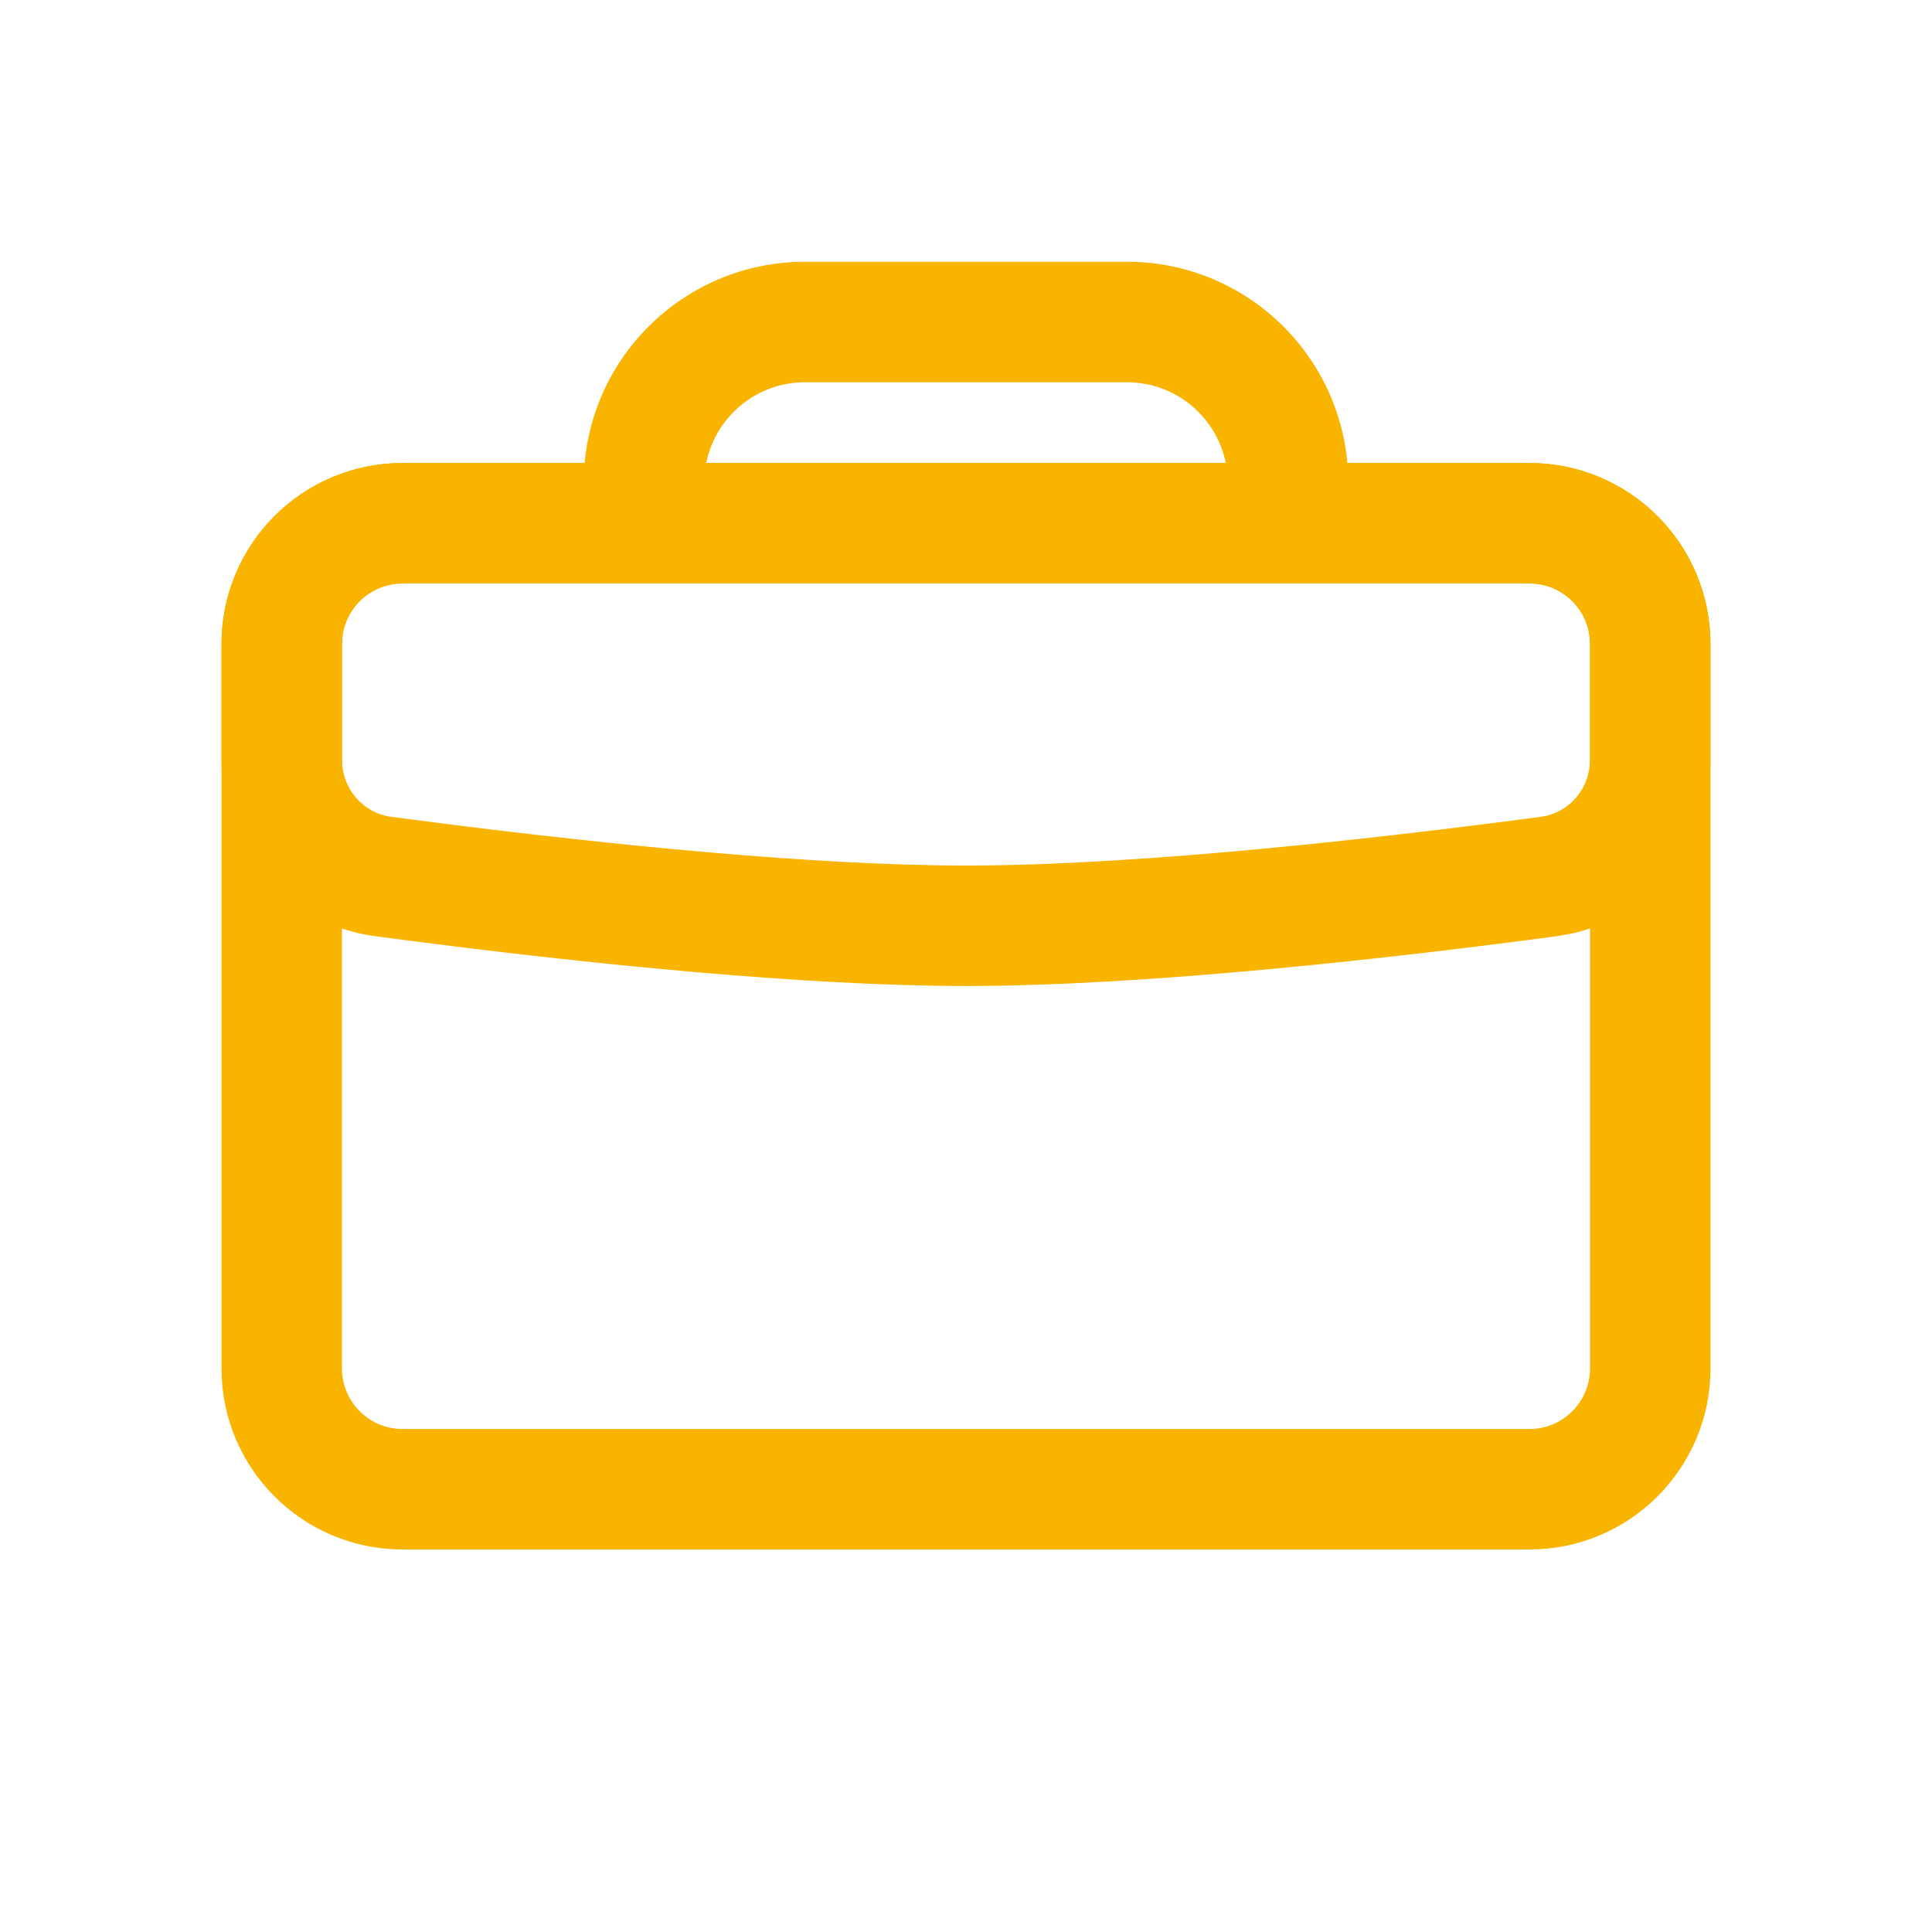
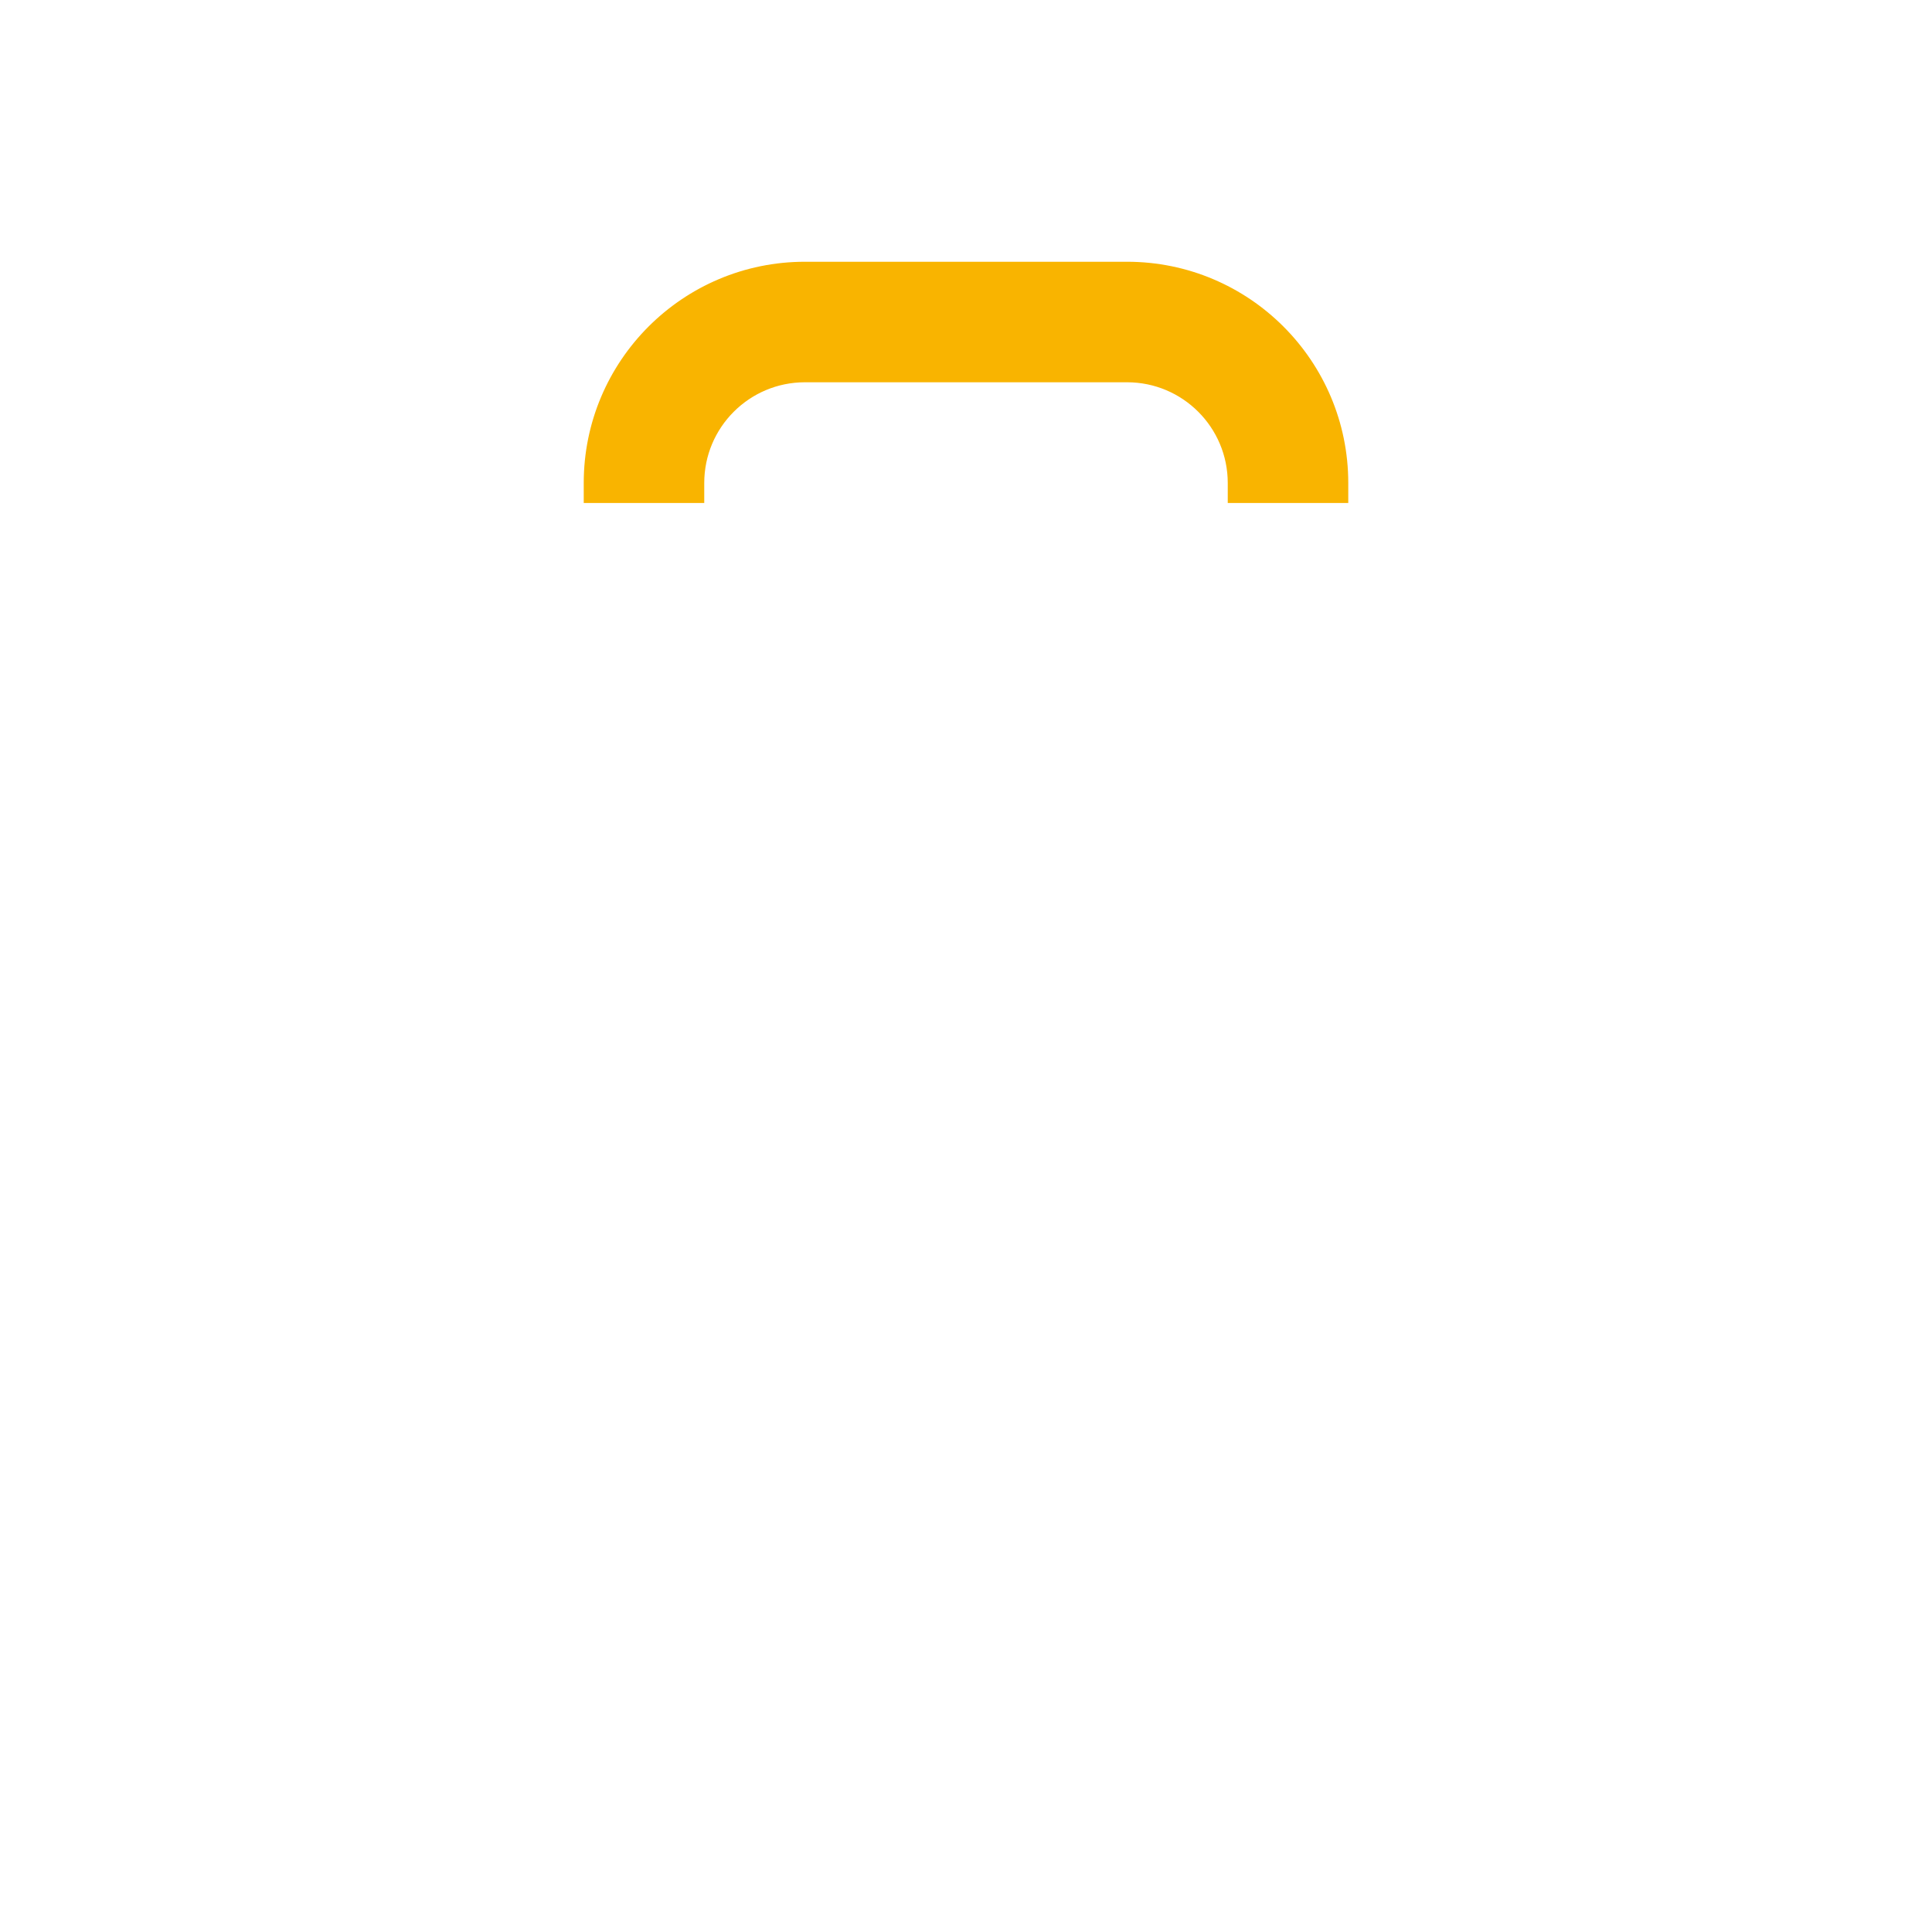
<svg xmlns="http://www.w3.org/2000/svg" width="29" height="29" viewBox="0 0 29 29" fill="none">
-   <path d="M22.958 7.1C24.376 7.1 25.525 8.249 25.525 9.667V20.542C25.525 21.959 24.375 23.108 22.958 23.108H6.042C4.625 23.108 3.475 21.959 3.475 20.542V9.667C3.475 8.249 4.624 7.1 6.042 7.1H22.958ZM6.042 8.608C5.457 8.608 4.983 9.082 4.983 9.667V20.542C4.984 21.126 5.458 21.6 6.042 21.6H22.958C23.542 21.6 24.016 21.126 24.017 20.542V9.667C24.017 9.082 23.543 8.608 22.958 8.608H6.042Z" fill="#F9B400" stroke="#F9B400" stroke-width="0.3" />
-   <path d="M22.958 7.1C24.376 7.1 25.525 8.249 25.525 9.667V11.396C25.525 12.581 24.716 13.601 23.58 13.862L23.349 13.904C21.051 14.211 17.273 14.65 14.5 14.65C12.074 14.65 8.878 14.314 6.577 14.024L5.651 13.904C4.395 13.737 3.475 12.66 3.475 11.396V9.667C3.475 8.249 4.624 7.1 6.042 7.1H22.958ZM6.042 8.608C5.457 8.608 4.983 9.082 4.983 9.667V11.396C4.983 11.921 5.361 12.344 5.851 12.409L6.772 12.528C9.054 12.815 12.17 13.142 14.5 13.142C17.163 13.142 20.852 12.715 23.149 12.409L23.24 12.393C23.685 12.29 24.017 11.888 24.017 11.396V9.667C24.017 9.082 23.543 8.608 22.958 8.608H6.042Z" fill="#F9B400" stroke="#F9B400" stroke-width="0.3" />
  <path d="M16.917 4.079C18.668 4.079 20.088 5.499 20.088 7.25V7.4H18.579V7.25C18.579 6.332 17.835 5.588 16.917 5.588H12.083C11.165 5.588 10.421 6.332 10.421 7.25V7.4H8.912V7.25C8.912 5.499 10.332 4.079 12.083 4.079H16.917Z" fill="#F9B400" stroke="#F9B400" stroke-width="0.3" />
</svg>